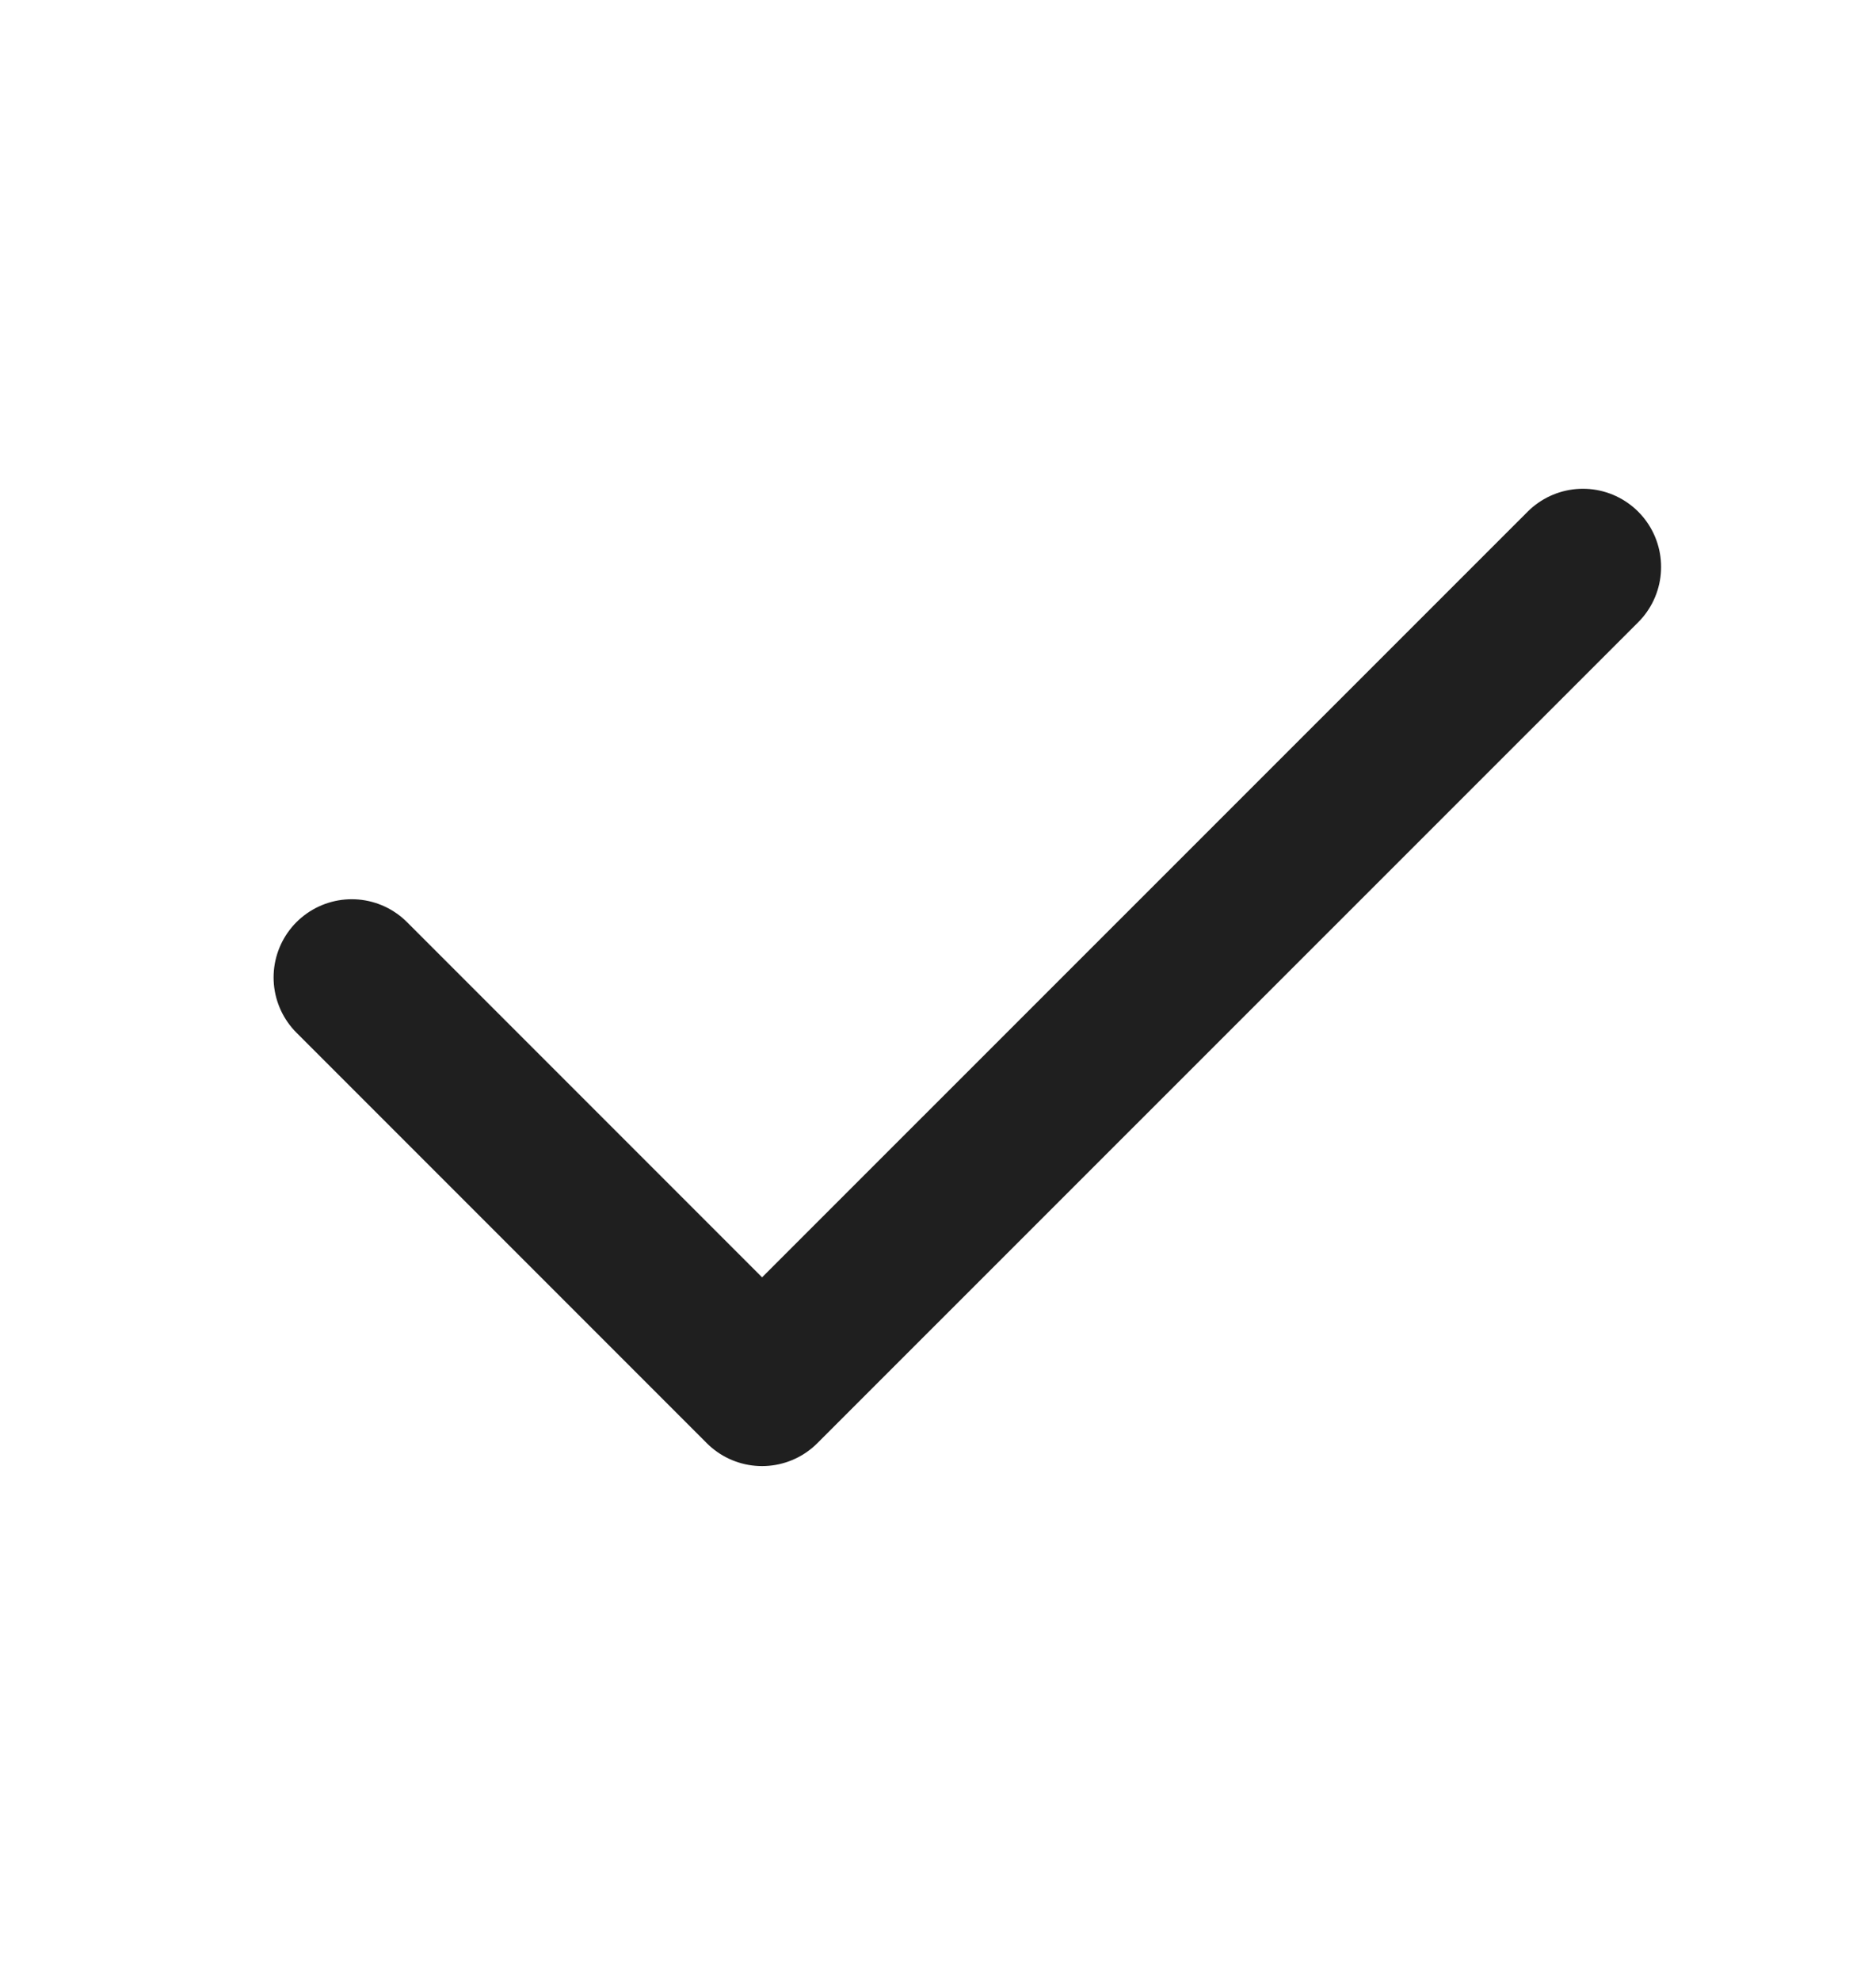
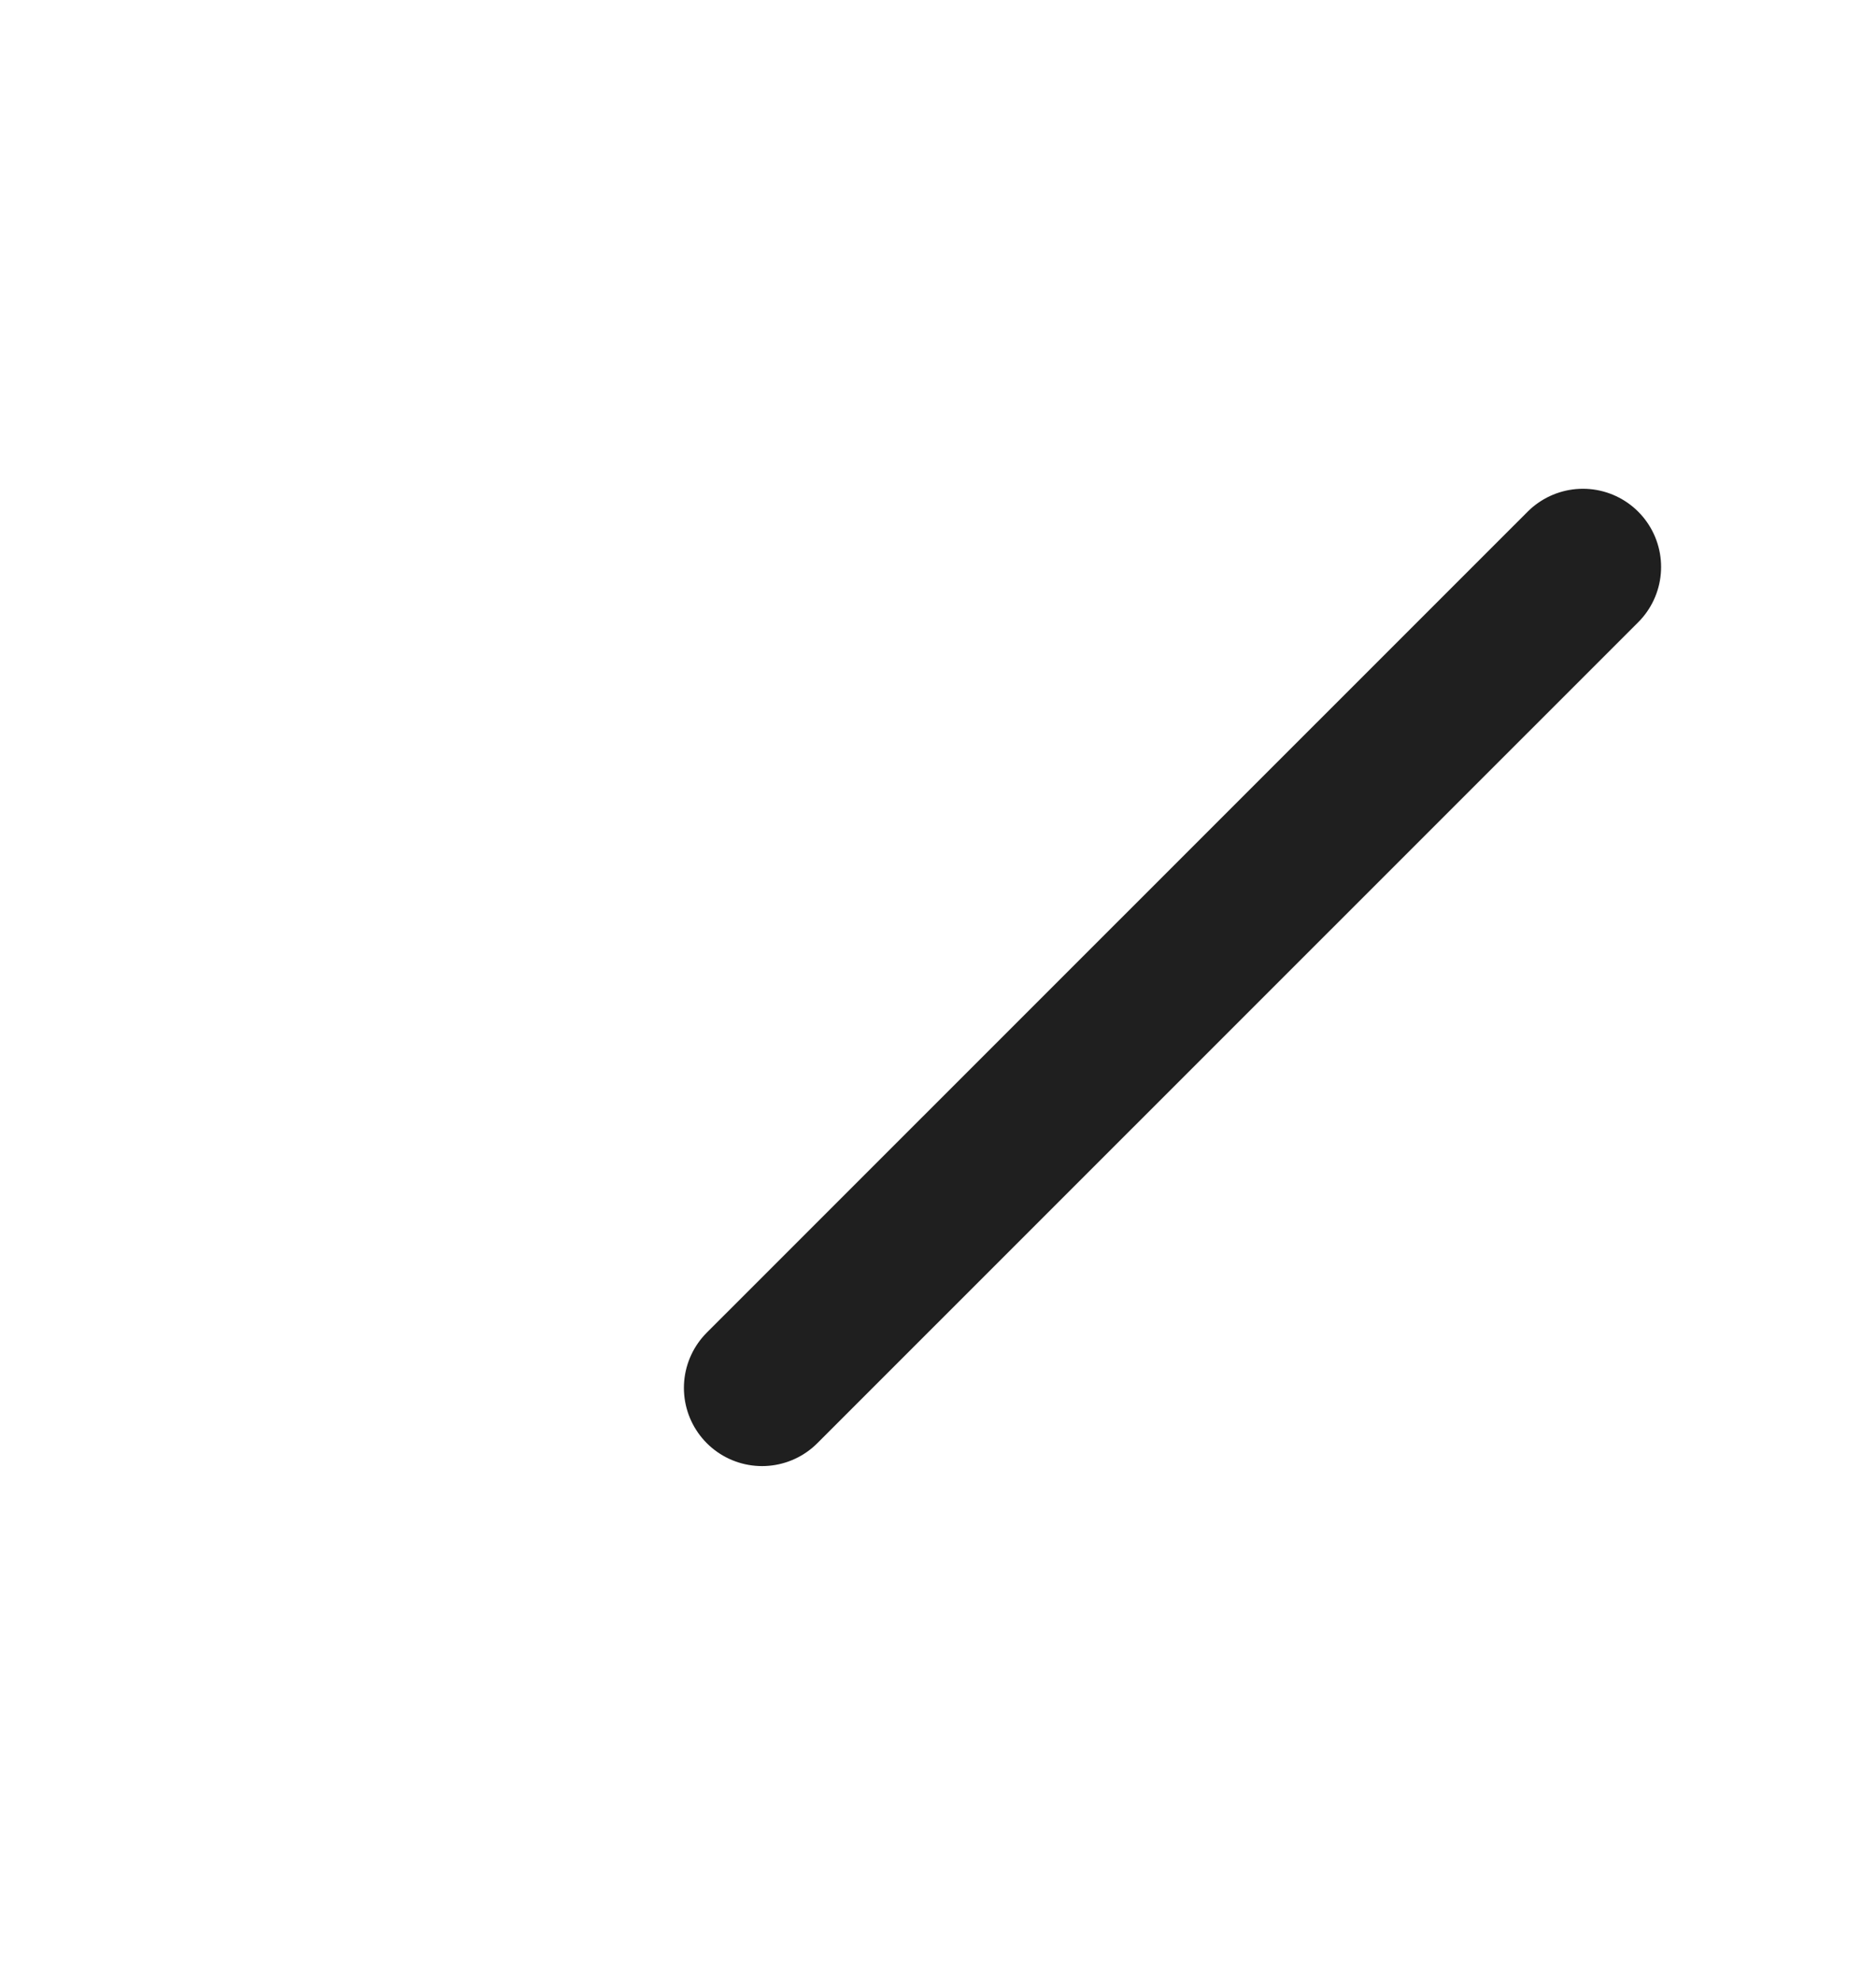
<svg xmlns="http://www.w3.org/2000/svg" width="18" height="19" viewBox="0 0 18 19" fill="none">
-   <path d="M15.188 5.438L7.312 13.312L3.375 9.375" stroke="#1f1f1f" stroke-width="1.5" stroke-linecap="round" stroke-linejoin="round" />
+   <path d="M15.188 5.438L7.312 13.312" stroke="#1f1f1f" stroke-width="1.5" stroke-linecap="round" stroke-linejoin="round" />
</svg>